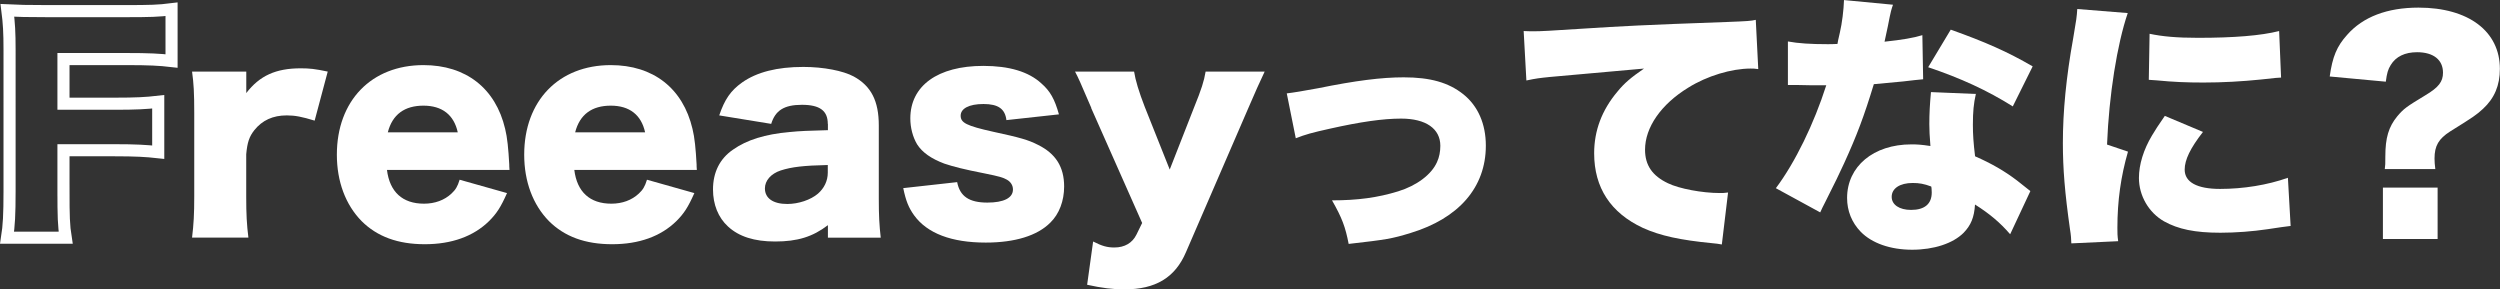
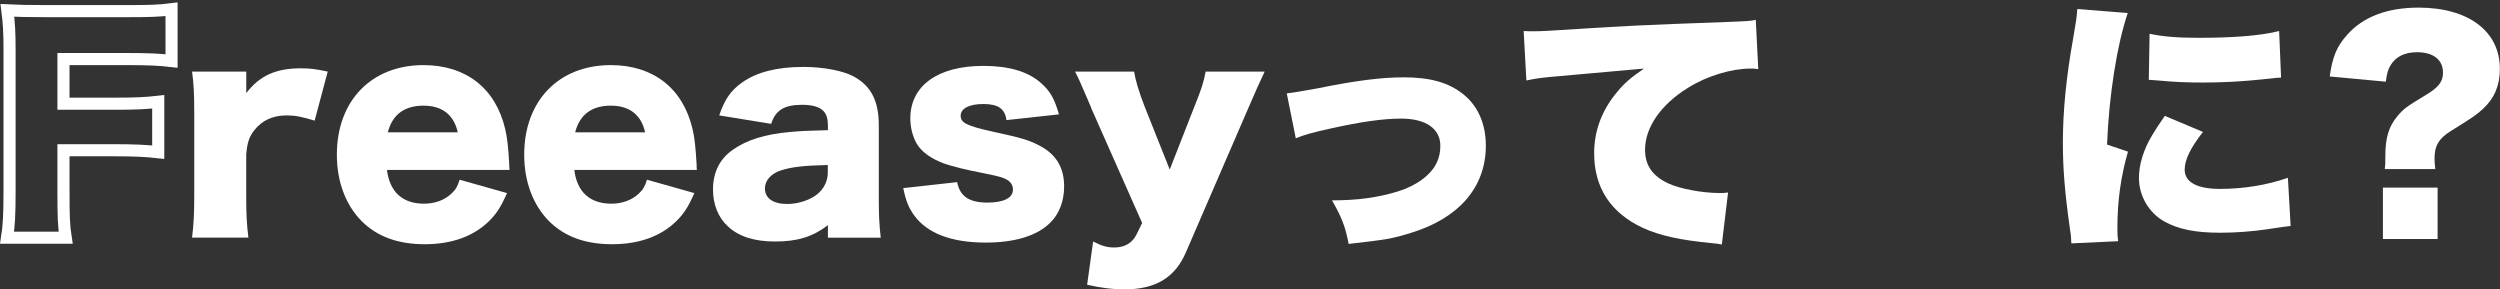
<svg xmlns="http://www.w3.org/2000/svg" id="_レイヤー_2" data-name="レイヤー 2" viewBox="0 0 413.15 47.83">
  <rect x="0" y="0" width="413.15" height="47.83" fill="#333333" stroke="none" />
  <defs>
    <style>
      .cls-1 {
        fill: none;
        stroke: #fff;
        stroke-miterlimit: 10;
        stroke-width: 2px;
      }

      .cls-2 {
        fill: #fff;
        stroke-width: 0px;
      }
    </style>
  </defs>
  <g id="_レイヤー_1-2" data-name="レイヤー 1">
    <g>
      <path class="cls-1" d="M10.49,31.45c0,4.23.04,5.85.36,7.83H1.17c.31-1.98.41-3.78.41-7.69V8.28c0-2.97-.09-4.46-.36-6.57,1.84.09,3.1.13,6.57.13h13c3.96,0,5.44-.04,7.56-.31v8.55c-1.98-.23-3.73-.32-7.51-.32h-10.35v7.38h8.46c3.51,0,5.22-.09,7.2-.32v8.33c-1.98-.22-3.78-.32-7.2-.32h-8.46v6.62Z" />
      <path class="cls-2" d="M51.98,19.93c-2.07-.63-3.19-.86-4.59-.86-2.29,0-4.05.81-5.35,2.43-.85,1.08-1.17,2.02-1.35,4v7.02c0,2.88.09,4.59.36,6.75h-9.31c.27-2.25.36-3.87.36-6.79v-13.86c0-3.29-.09-4.86-.36-6.79h8.96v3.55c2.21-2.88,4.9-4.09,9-4.09,1.44,0,2.34.09,4.46.54l-2.16,8.1Z" />
      <path class="cls-2" d="M63.95,28.08c.45,3.64,2.57,5.58,6.12,5.58,1.8,0,3.38-.58,4.54-1.67.67-.63.99-1.12,1.35-2.29l7.83,2.21c-1.04,2.34-1.71,3.37-2.97,4.63-2.57,2.52-6.17,3.82-10.62,3.82s-7.87-1.26-10.44-3.82c-2.65-2.7-4.09-6.53-4.09-10.98,0-8.91,5.71-14.8,14.31-14.8,7.02,0,11.92,3.83,13.5,10.53.36,1.44.54,3.33.68,5.89,0,.18,0,.45.04.9h-20.25ZM75.65,21.87c-.63-2.88-2.57-4.41-5.67-4.41s-5.13,1.44-5.89,4.41h11.56Z" />
      <path class="cls-2" d="M94.91,28.08c.45,3.64,2.57,5.58,6.12,5.58,1.8,0,3.38-.58,4.54-1.67.67-.63.99-1.12,1.35-2.29l7.83,2.21c-1.04,2.34-1.71,3.37-2.97,4.63-2.57,2.52-6.17,3.82-10.62,3.82s-7.87-1.26-10.44-3.82c-2.65-2.7-4.09-6.53-4.09-10.98,0-8.91,5.71-14.8,14.31-14.8,7.02,0,11.92,3.83,13.5,10.53.36,1.44.54,3.33.68,5.89,0,.18,0,.45.04.9h-20.25ZM106.61,21.87c-.63-2.88-2.57-4.41-5.67-4.41s-5.13,1.44-5.89,4.41h11.56Z" />
      <path class="cls-2" d="M136.8,20.47c0-2.16-1.3-3.15-4.27-3.15s-4.41.95-5.08,3.15l-8.59-1.4c.9-2.65,1.89-4.09,3.78-5.44,2.43-1.71,5.76-2.57,10.12-2.57,3.33,0,6.57.63,8.33,1.58,2.88,1.58,4.14,4.05,4.14,8.1v12.15c0,2.75.09,4.37.32,6.39h-8.73v-2.07c-2.52,1.93-5.04,2.7-8.73,2.7-3.42,0-5.98-.81-7.78-2.48-1.62-1.48-2.48-3.64-2.48-6.12,0-2.83,1.12-5.08,3.29-6.57,2.29-1.62,5.31-2.56,9.36-2.92,1.76-.18,3.11-.22,6.34-.31v-1.04ZM136.8,27.27c-4,.09-5.94.31-7.78.9-1.62.54-2.61,1.67-2.61,2.97,0,1.62,1.35,2.57,3.69,2.57,1.84,0,3.87-.67,5.08-1.71,1.03-.9,1.62-2.12,1.62-3.46v-1.26Z" />
      <path class="cls-2" d="M158.18,30.1c.45,2.34,1.98,3.38,4.99,3.38,2.7,0,4.23-.76,4.23-2.16,0-.68-.36-1.26-.99-1.62-.63-.36-1.21-.54-3.69-1.04-3.42-.67-5.17-1.12-6.66-1.62-2.16-.81-3.64-1.84-4.5-3.19-.72-1.21-1.12-2.75-1.12-4.28,0-5.4,4.54-8.68,12.06-8.68,4.28,0,7.47.95,9.58,2.88,1.49,1.3,2.21,2.61,2.92,5.13l-8.68.95c-.22-1.85-1.35-2.66-3.78-2.66s-3.78.76-3.78,1.93.94,1.67,5.4,2.66c4.41.95,5.8,1.35,7.38,2.16,2.92,1.44,4.32,3.64,4.32,6.88,0,2.38-.81,4.54-2.29,5.98-2.16,2.16-5.85,3.29-10.67,3.29-5.67,0-9.67-1.53-11.83-4.5-.9-1.26-1.35-2.34-1.8-4.5l8.91-.99Z" />
      <path class="cls-2" d="M180.36,17.86c-1.93-4.5-2.11-4.9-2.7-6.03h9.76c.22,1.44.81,3.38,1.75,5.8l4.14,10.39,4-10.21c1.26-3.1,1.67-4.41,1.93-5.98h9.76q-1.12,2.34-2.7,6.03l-10.3,23.8c-1.8,4.23-5.04,6.16-10.17,6.16-1.98,0-3.69-.22-6.17-.76l.99-7.15c1.48.76,2.34.99,3.51.99,1.71,0,2.97-.76,3.64-2.11l.95-1.94-8.42-18.99Z" />
      <path class="cls-2" d="M212.67,15.43q1.58-.18,5.17-.85c6.21-1.26,10.48-1.8,14.13-1.8,4.41,0,7.42.86,9.85,2.79,2.43,1.94,3.73,4.91,3.73,8.5,0,6.88-4.45,12.01-12.46,14.44-3.11.95-3.92,1.08-10.21,1.8-.54-2.79-1.08-4.27-2.75-7.2,4.23,0,7.56-.45,10.93-1.49,3.06-.94,5.54-2.79,6.43-4.86.36-.77.54-1.71.54-2.66,0-2.83-2.38-4.5-6.48-4.5-3.01,0-6.75.54-11.79,1.67-3.02.67-4,.95-5.62,1.58l-1.49-7.42Z" />
      <path class="cls-2" d="M251.78,5.13c.76.04,1.35.04,1.71.04,1.17,0,2.79-.09,7.69-.41,7.02-.45,10.3-.63,24.03-1.12,3.73-.14,4.14-.18,4.95-.36l.41,8.14c-.63-.09-.81-.09-1.26-.09-3.15,0-7.2,1.21-10.3,3.15-4.5,2.75-7.15,6.57-7.15,10.26,0,2.57,1.21,4.32,3.78,5.54,1.84.9,5.67,1.62,8.59,1.62.45,0,.72,0,1.35-.09l-1.03,8.59c-.63-.13-.86-.13-1.67-.22-5.13-.5-8.5-1.21-11.38-2.52-5.31-2.48-8.05-6.62-8.05-12.33,0-3.73,1.26-7.11,3.83-10.17,1.17-1.44,2.25-2.34,4.41-3.83l-15.57,1.39c-1.75.18-2.21.23-3.87.58l-.45-8.19Z" />
-       <path class="cls-2" d="M312.84.77c-.27.81-.32.81-.86,3.6-.22,1.08-.31,1.48-.54,2.52,2.88-.31,4.82-.63,6.25-1.08l.13,7.29q-1.08.09-3.33.36c-1.22.13-3.69.36-4.82.45-1.62,5.31-2.79,8.42-4.9,13.05-.95,2.07-1.35,2.88-3.11,6.39q-.58,1.12-.85,1.75l-7.33-4c3.2-4.27,6.3-10.66,8.33-17.01h-2.52q-1.04,0-2.07-.04h-1.75v-7.2c1.71.32,3.78.45,6.57.45.5,0,.72,0,1.62-.04q.04-.36.4-1.89c.36-1.53.63-3.74.68-5.36l8.1.77ZM332.19,38.7c-1.67-1.93-3.38-3.37-5.8-4.9-.13,2.12-.67,3.42-1.89,4.68-1.75,1.75-4.91,2.79-8.5,2.79s-6.66-1.08-8.5-2.97c-1.48-1.53-2.25-3.46-2.25-5.58,0-5.22,4.36-8.86,10.62-8.86.95,0,1.67.04,3.15.27-.13-1.71-.18-2.56-.18-3.6,0-1.84.09-3.29.27-5.31l7.42.31c-.36,1.58-.49,2.92-.49,5.08,0,1.62.09,2.97.36,5.22,2.75,1.21,4.86,2.43,6.93,4,.13.09.86.67,2.21,1.75l-3.33,7.11ZM316.08,30.24c-2.11,0-3.46.9-3.46,2.29,0,1.3,1.26,2.16,3.2,2.16,2.25,0,3.42-.99,3.42-2.88,0-.31-.04-.94-.09-.99-1.21-.45-1.98-.58-3.06-.58ZM332.64,17.59c-4.23-2.66-8.64-4.68-13.99-6.48l3.73-6.21c5.67,2.02,9.36,3.64,13.54,6.07l-3.29,6.62Z" />
      <path class="cls-2" d="M351.63,2.16c-1.75,5.13-3.1,13.54-3.42,21.73l3.46,1.17c-1.17,4.05-1.75,8.1-1.75,12.6,0,.85,0,1.26.13,2.2l-7.74.36c-.04-.85-.04-1.21-.23-2.38-.85-6.03-1.17-9.94-1.17-14.22,0-5.17.54-10.84,1.71-17.32.54-3.15.58-3.46.67-4.81l8.33.67ZM364.05,21.82c-2.07,2.66-3.01,4.59-3.01,6.21,0,2.07,2.03,3.19,5.85,3.19s7.79-.63,11.21-1.84l.45,7.96q-1.17.13-3.83.54c-2.43.36-5.22.58-7.78.58-4.19,0-6.98-.58-9.32-1.89-2.52-1.44-4.14-4.23-4.14-7.16,0-2.21.76-4.68,2.16-7.02.63-1.04.9-1.48,2.12-3.24l6.3,2.65ZM355.23,5.58c2.12.45,4.5.67,8.01.67,5.98,0,10.39-.36,13.41-1.12l.32,7.69c-.41,0-.86.05-3.33.32-3.1.32-6.39.5-9.49.5-2.75,0-5-.09-7.74-.36-.36-.04-.67-.04-1.3-.09l.13-7.6Z" />
      <path class="cls-2" d="M394.11,27.94c.09-.72.09-.77.09-2.07,0-3.1.54-4.9,1.98-6.66,1.08-1.26,1.44-1.53,4.63-3.46,2.2-1.31,2.92-2.25,2.92-3.74,0-2.12-1.58-3.38-4.28-3.38-2.02,0-3.51.72-4.36,2.12-.45.72-.63,1.35-.81,2.75l-9.27-.86c.45-3.24,1.17-4.99,2.88-6.88,2.61-2.97,6.62-4.5,11.79-4.5,8.28,0,13.45,3.92,13.45,10.12,0,2.75-.9,4.86-2.79,6.61-1.08.99-1.53,1.31-5.44,3.74-1.89,1.21-2.57,2.38-2.57,4.46,0,.54.04,1.03.13,1.75h-8.37ZM402.84,31v8.5h-9.04v-8.5h9.04Z" />
    </g>
  </g>
</svg>